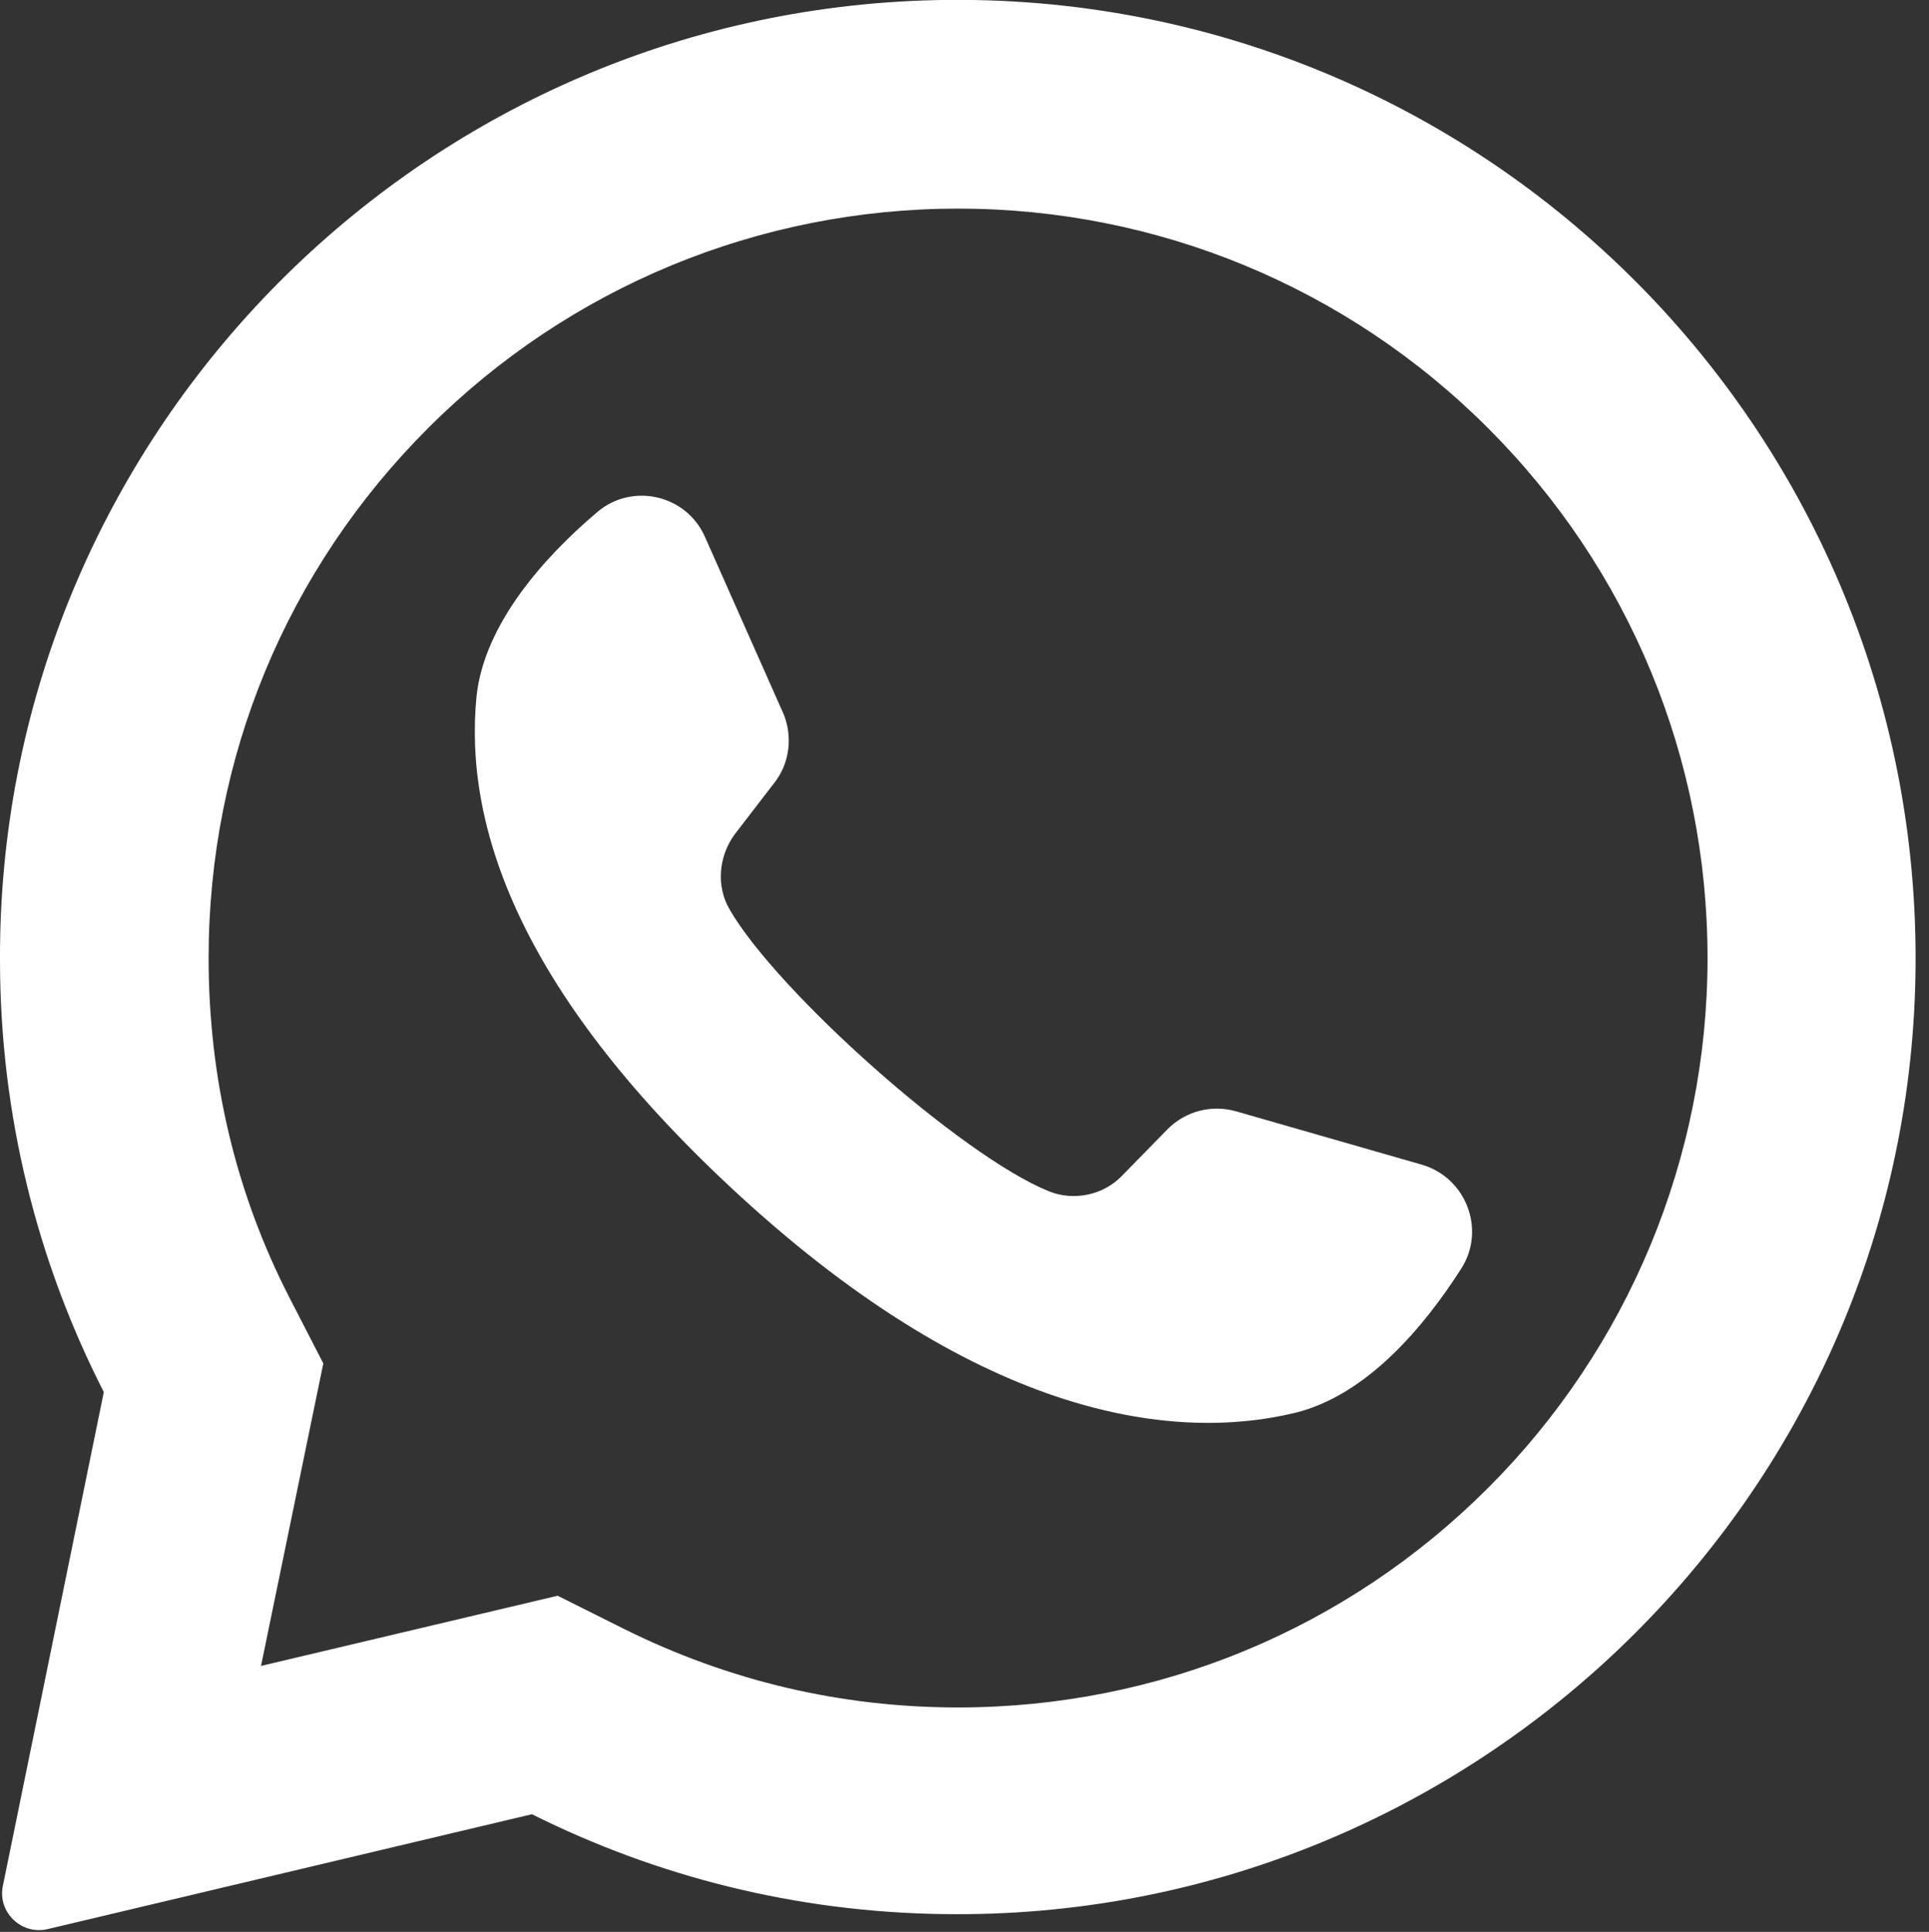
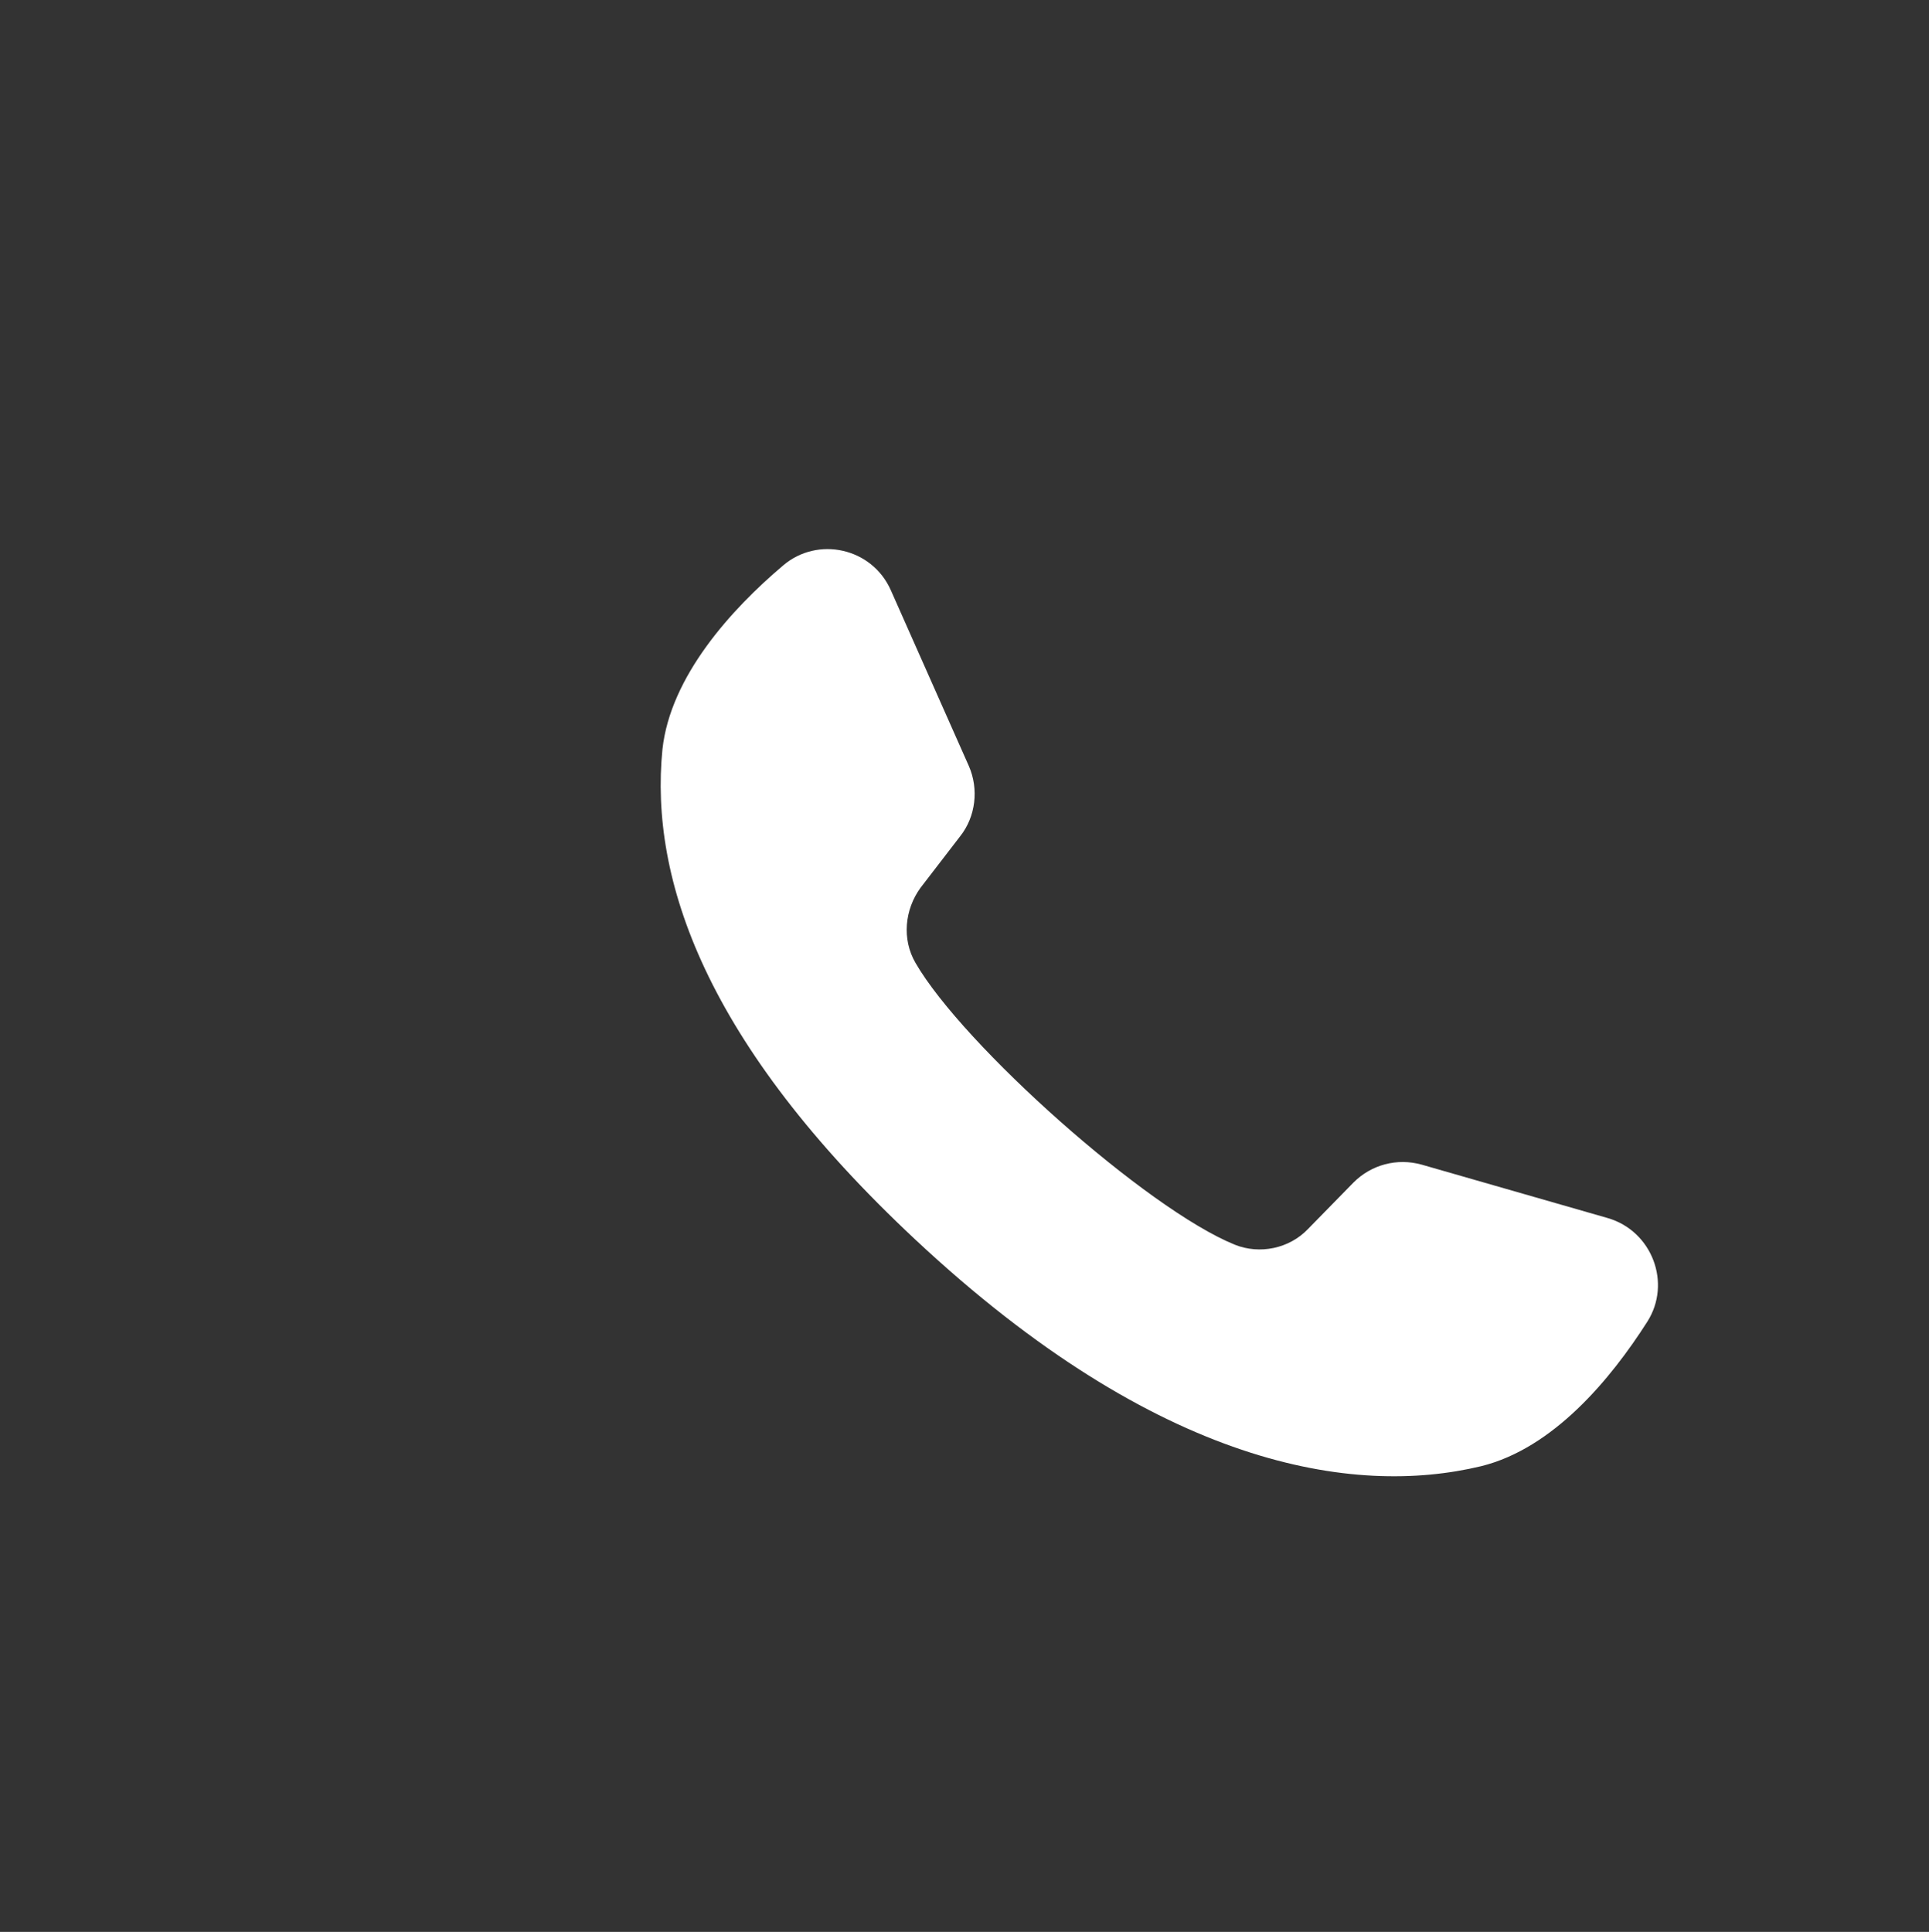
<svg xmlns="http://www.w3.org/2000/svg" id="Capa_1" viewBox="0 0 19.51 19.54">
  <rect x="0" y="0" width="19.51" height="19.54" fill="#333333" stroke="none" />
  <defs>
    <style>.cls-1{fill:#fff;}</style>
  </defs>
-   <path class="cls-1" d="M9.21.01C4.05.26-.02,4.55,0,9.71c0,1.57.38,3.06,1.05,4.37L.03,19.07c-.06.27.19.51.46.44l4.89-1.16c1.26.63,2.67.99,4.16,1.01,5.27.08,9.67-4.1,9.83-9.37C19.54,4.35,14.88-.26,9.21.01ZM15.05,15.05c-1.43,1.43-3.34,2.22-5.36,2.22-1.19,0-2.32-.27-3.37-.79l-.68-.34-3,.71.63-3.06-.34-.66c-.55-1.07-.82-2.23-.82-3.44,0-2.03.79-3.93,2.22-5.36s3.35-2.22,5.36-2.22,3.93.79,5.36,2.22,2.22,3.34,2.22,5.36-.8,3.94-2.22,5.36Z" />
-   <path class="cls-1" d="M14.38,11.78l-1.88-.54c-.25-.07-.51,0-.69.18l-.46.47c-.19.2-.49.26-.74.16-.89-.36-2.75-2.02-3.23-2.85-.14-.24-.11-.54.05-.76l.4-.52c.16-.2.19-.48.09-.71l-.79-1.78c-.19-.43-.74-.55-1.09-.25-.52.44-1.14,1.12-1.22,1.86-.13,1.31.43,2.97,2.56,4.96,2.46,2.3,4.43,2.6,5.72,2.29.73-.18,1.31-.88,1.68-1.46.25-.39.05-.92-.4-1.05Z" />
+   <path class="cls-1" d="M14.38,11.78c-.25-.07-.51,0-.69.18l-.46.47c-.19.2-.49.26-.74.16-.89-.36-2.75-2.02-3.23-2.85-.14-.24-.11-.54.05-.76l.4-.52c.16-.2.19-.48.09-.71l-.79-1.78c-.19-.43-.74-.55-1.09-.25-.52.44-1.14,1.12-1.22,1.86-.13,1.31.43,2.97,2.56,4.96,2.46,2.3,4.43,2.6,5.72,2.29.73-.18,1.31-.88,1.68-1.46.25-.39.05-.92-.4-1.05Z" />
</svg>